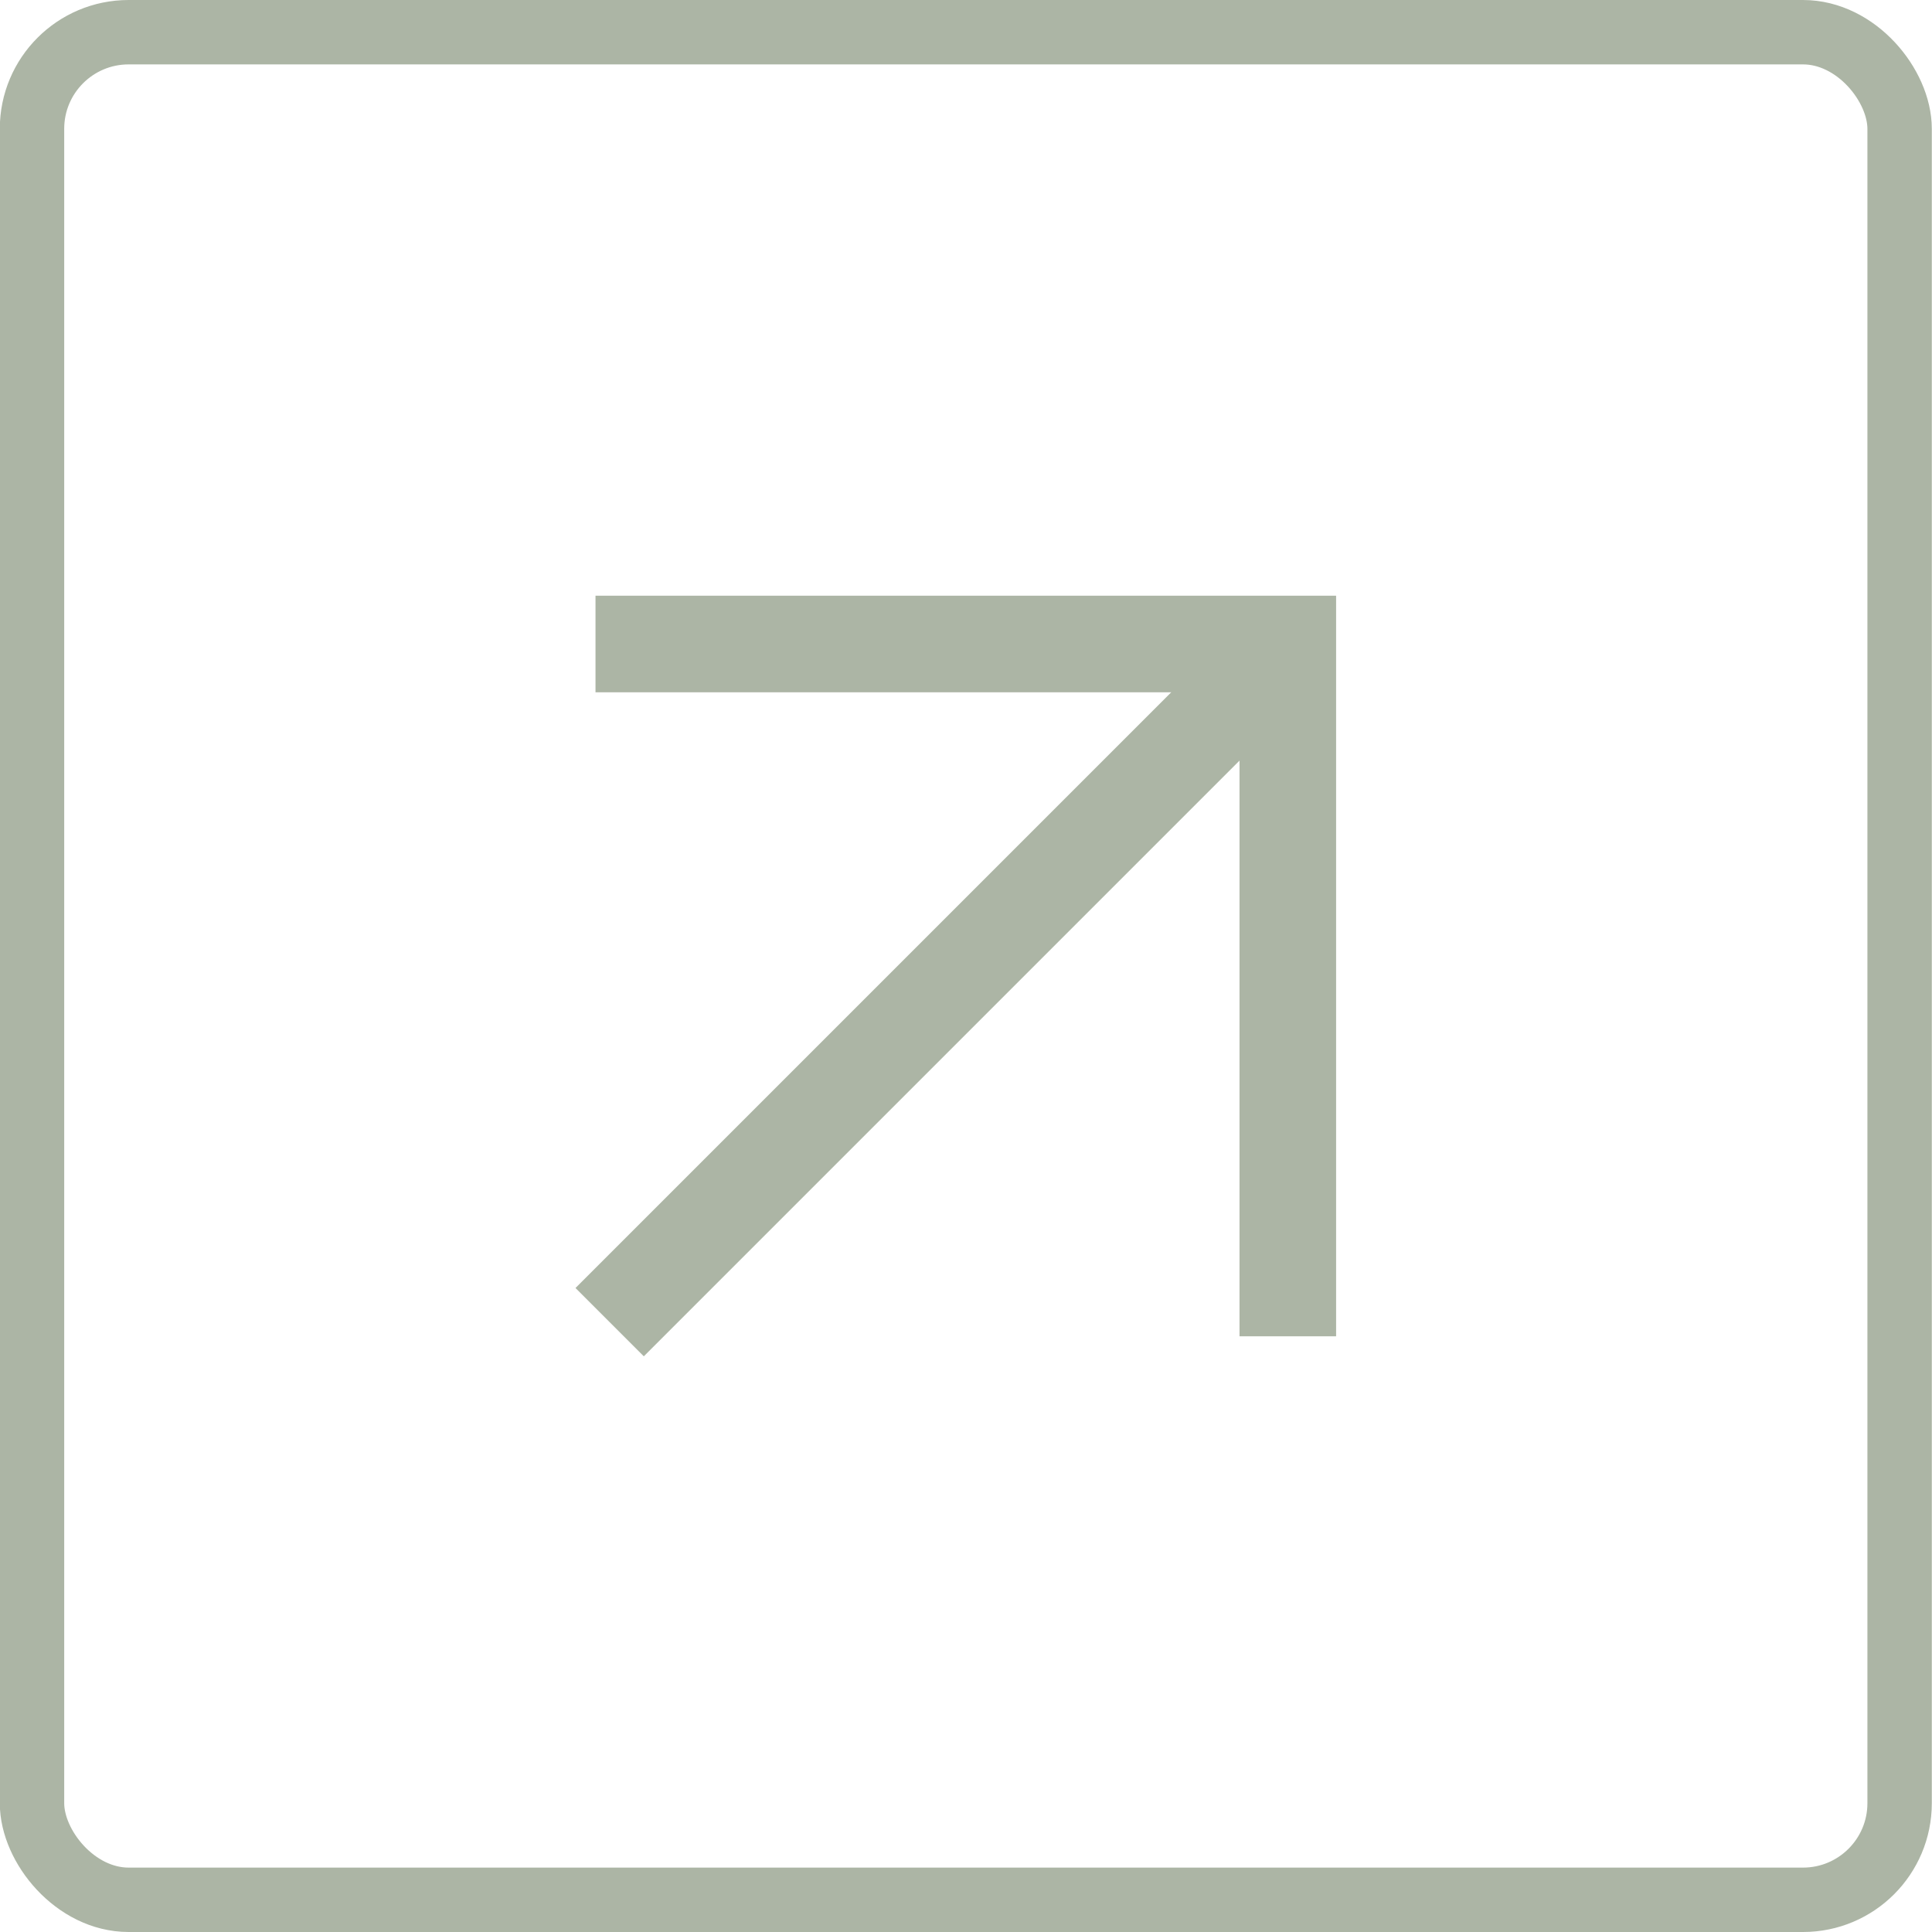
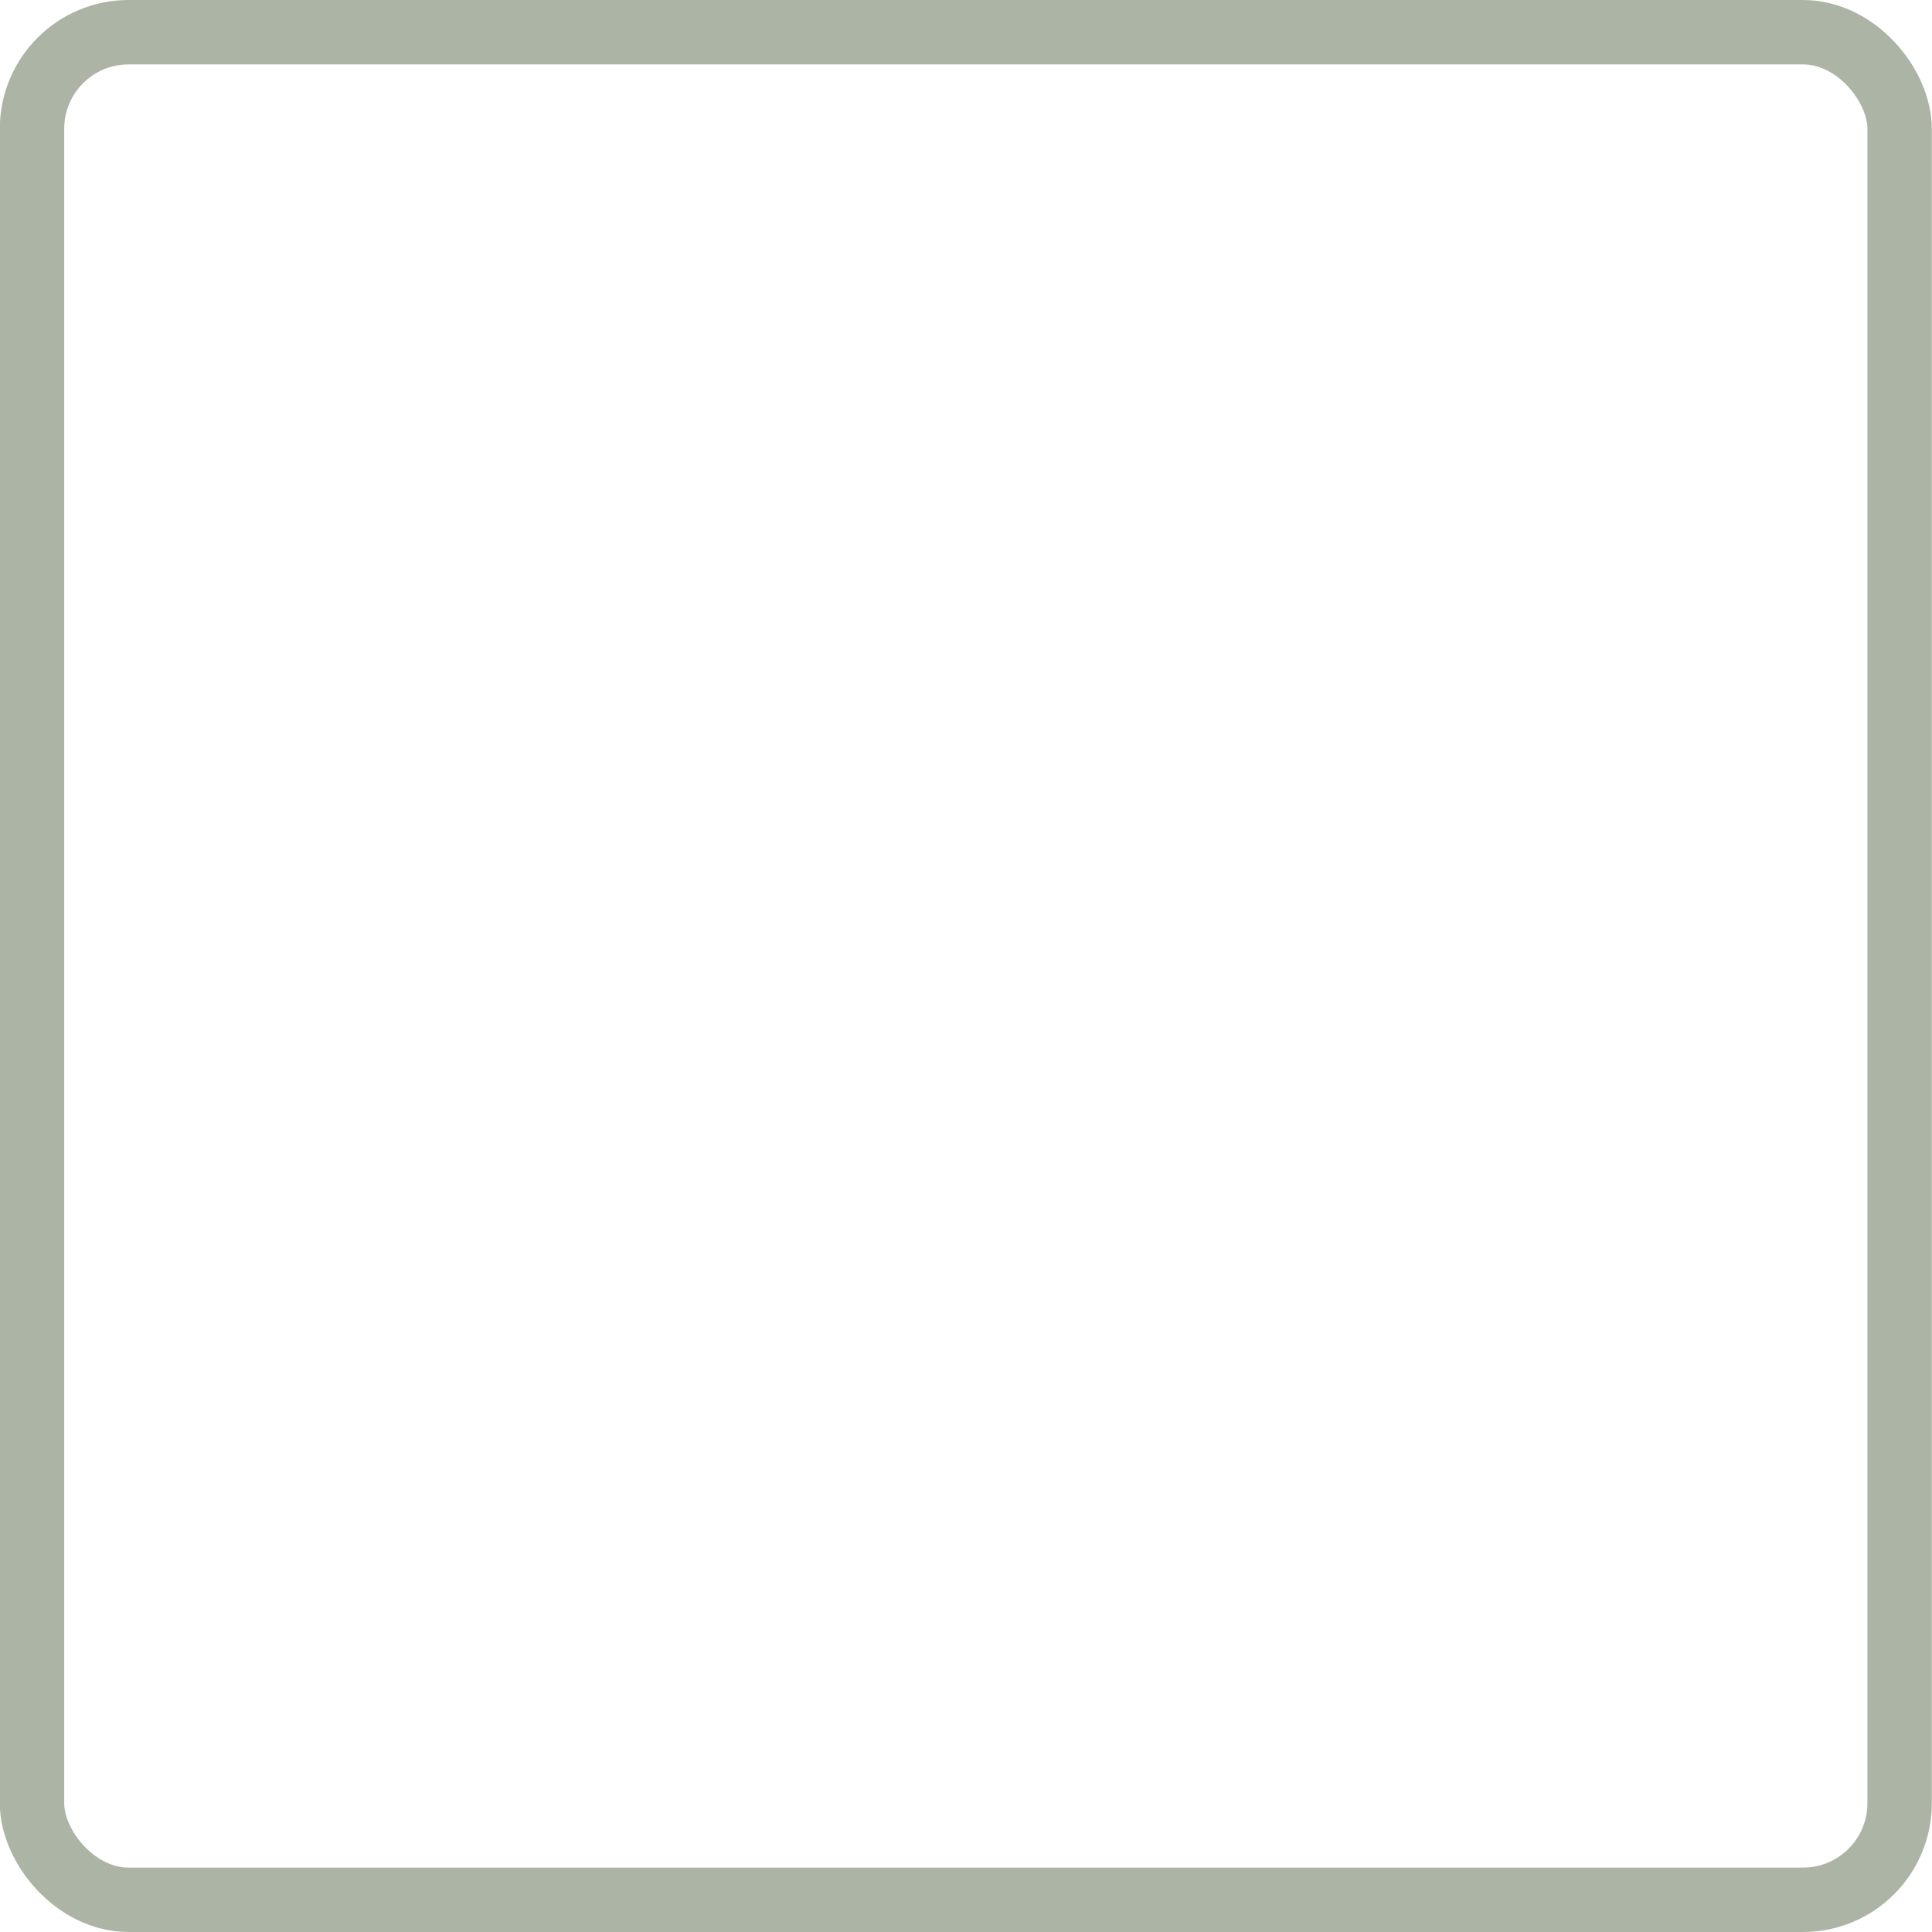
<svg xmlns="http://www.w3.org/2000/svg" width="30" height="30" viewBox="0 0 30 30" fill="none">
  <rect x="0.497" y="0.5" width="29" height="29" rx="1.5" stroke="#ACB5A5" />
-   <path d="M9.997 20L19.497 10.5" stroke="#ACB5A5" stroke-width="1.5" stroke-linecap="square" />
-   <path d="M9.997 10H19.997V20" stroke="#ACB5A5" stroke-width="1.5" stroke-linecap="square" />
</svg>